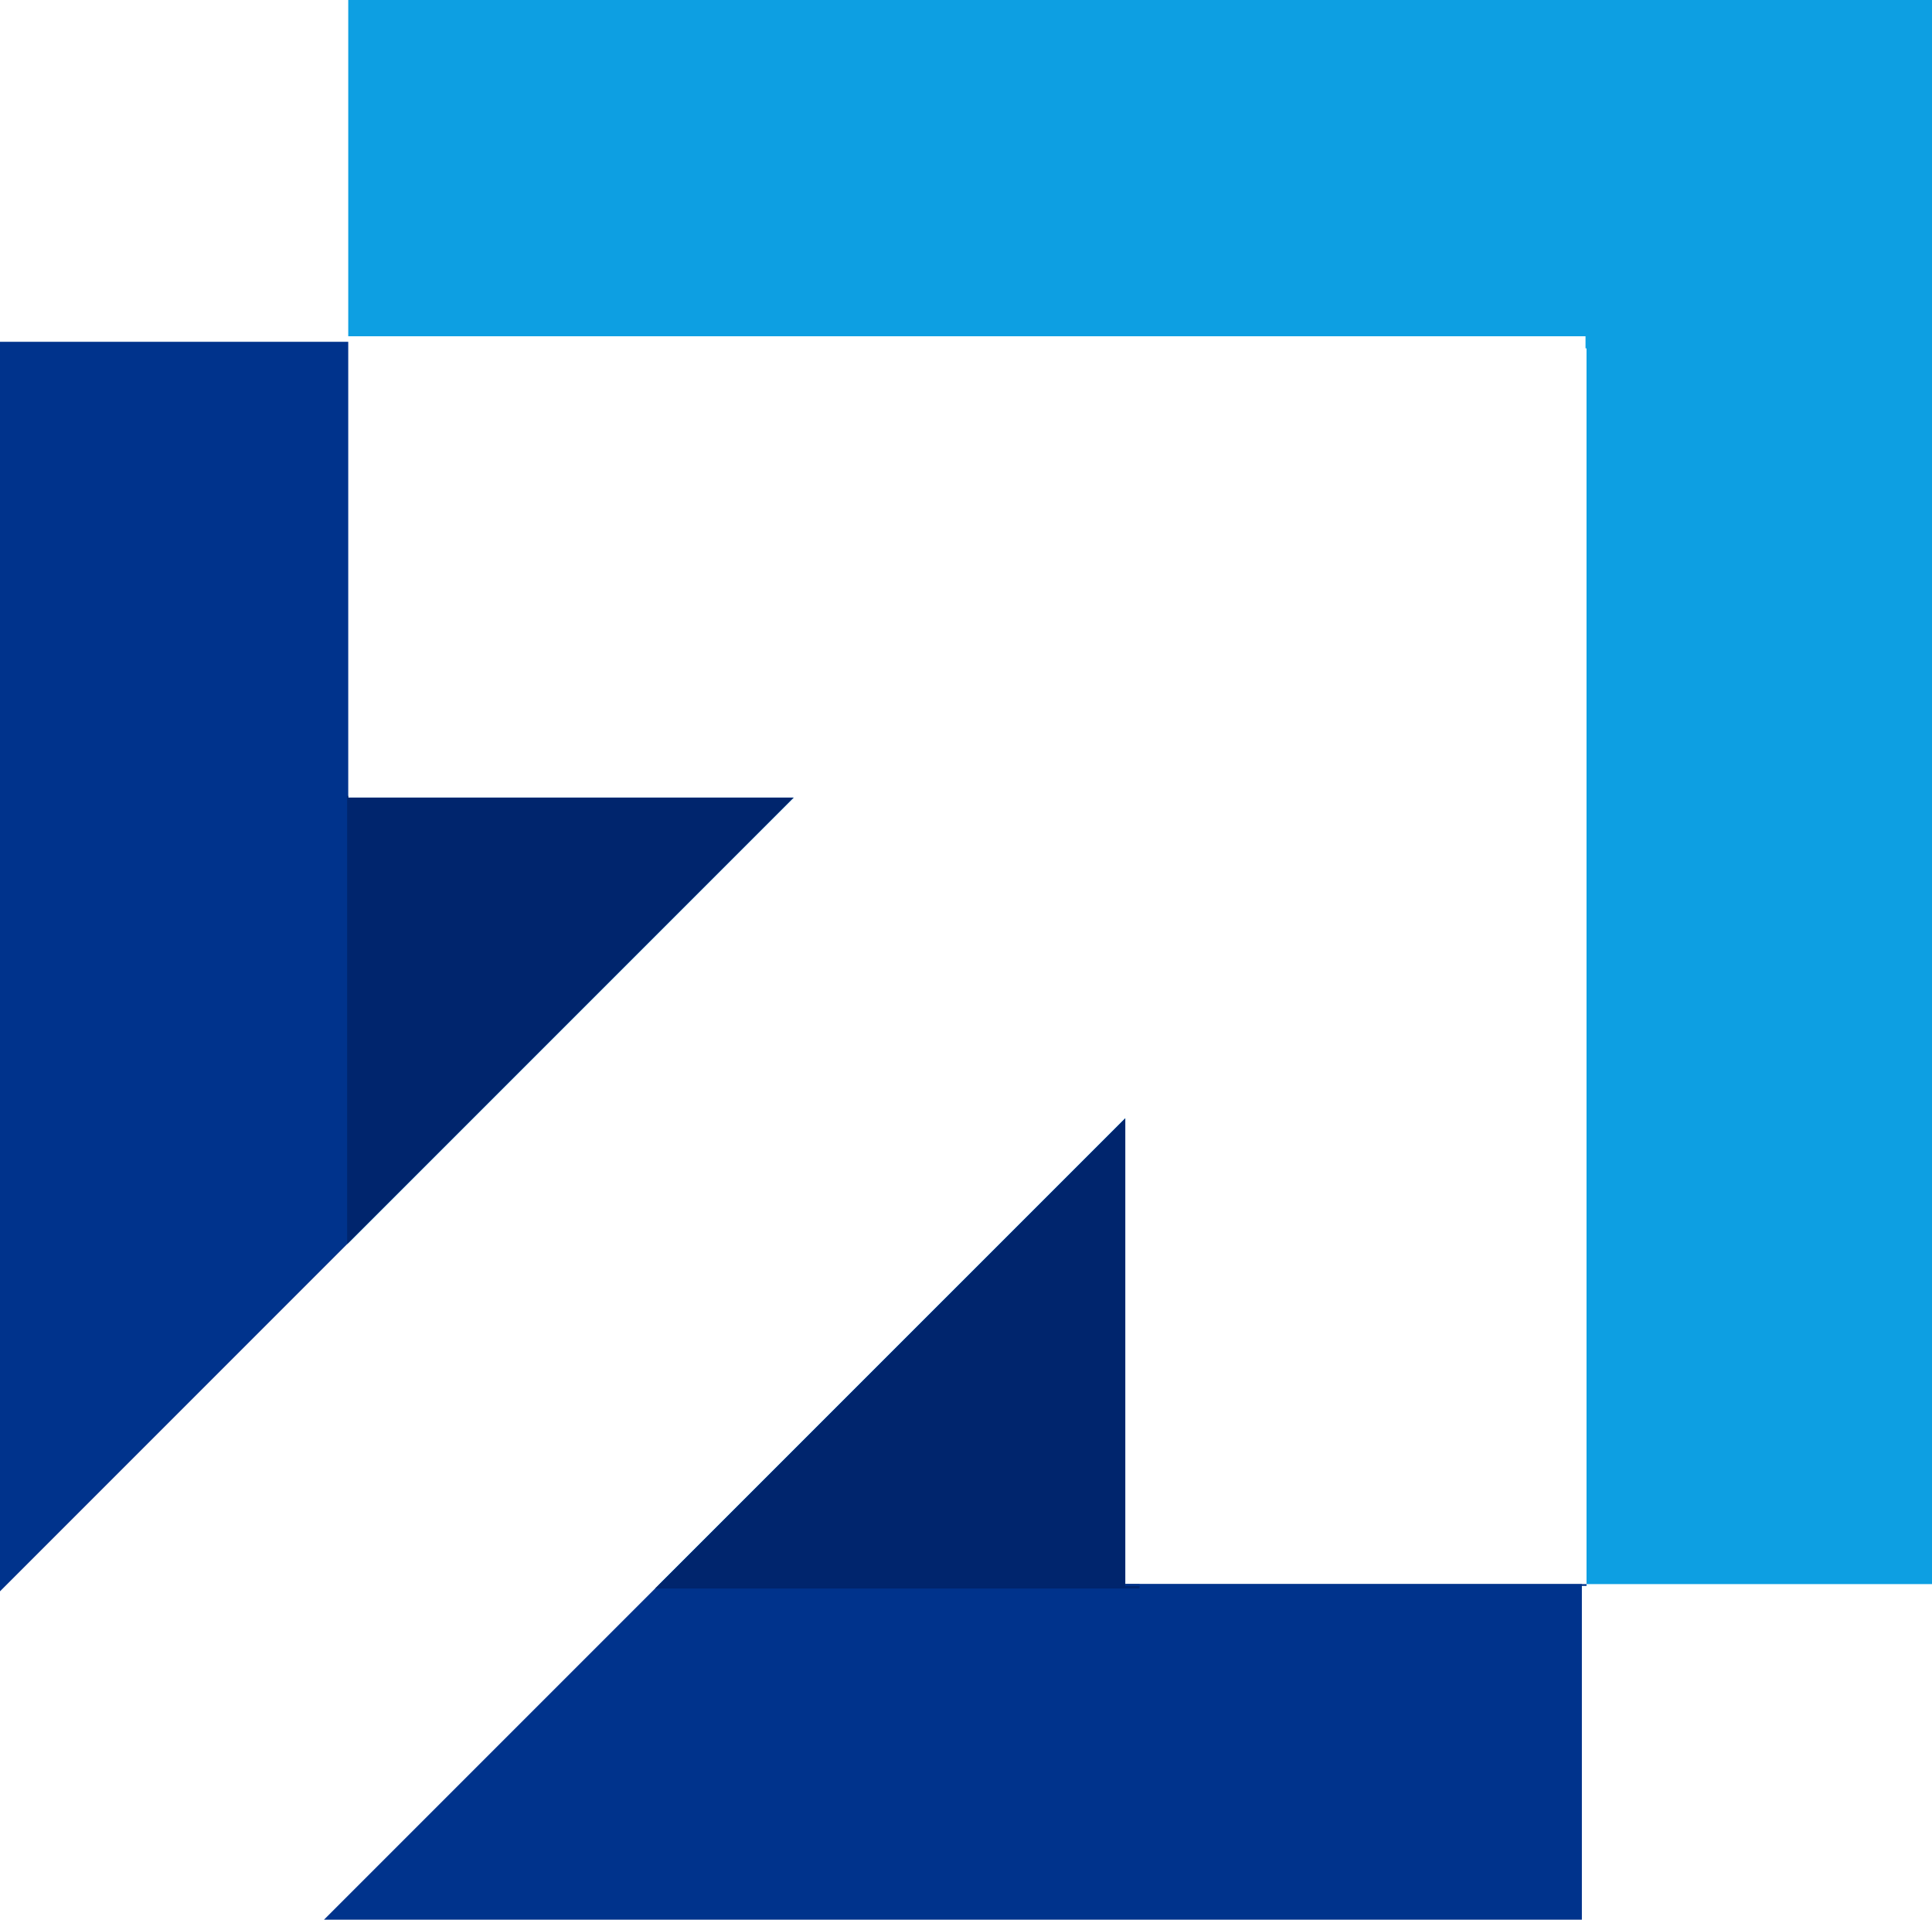
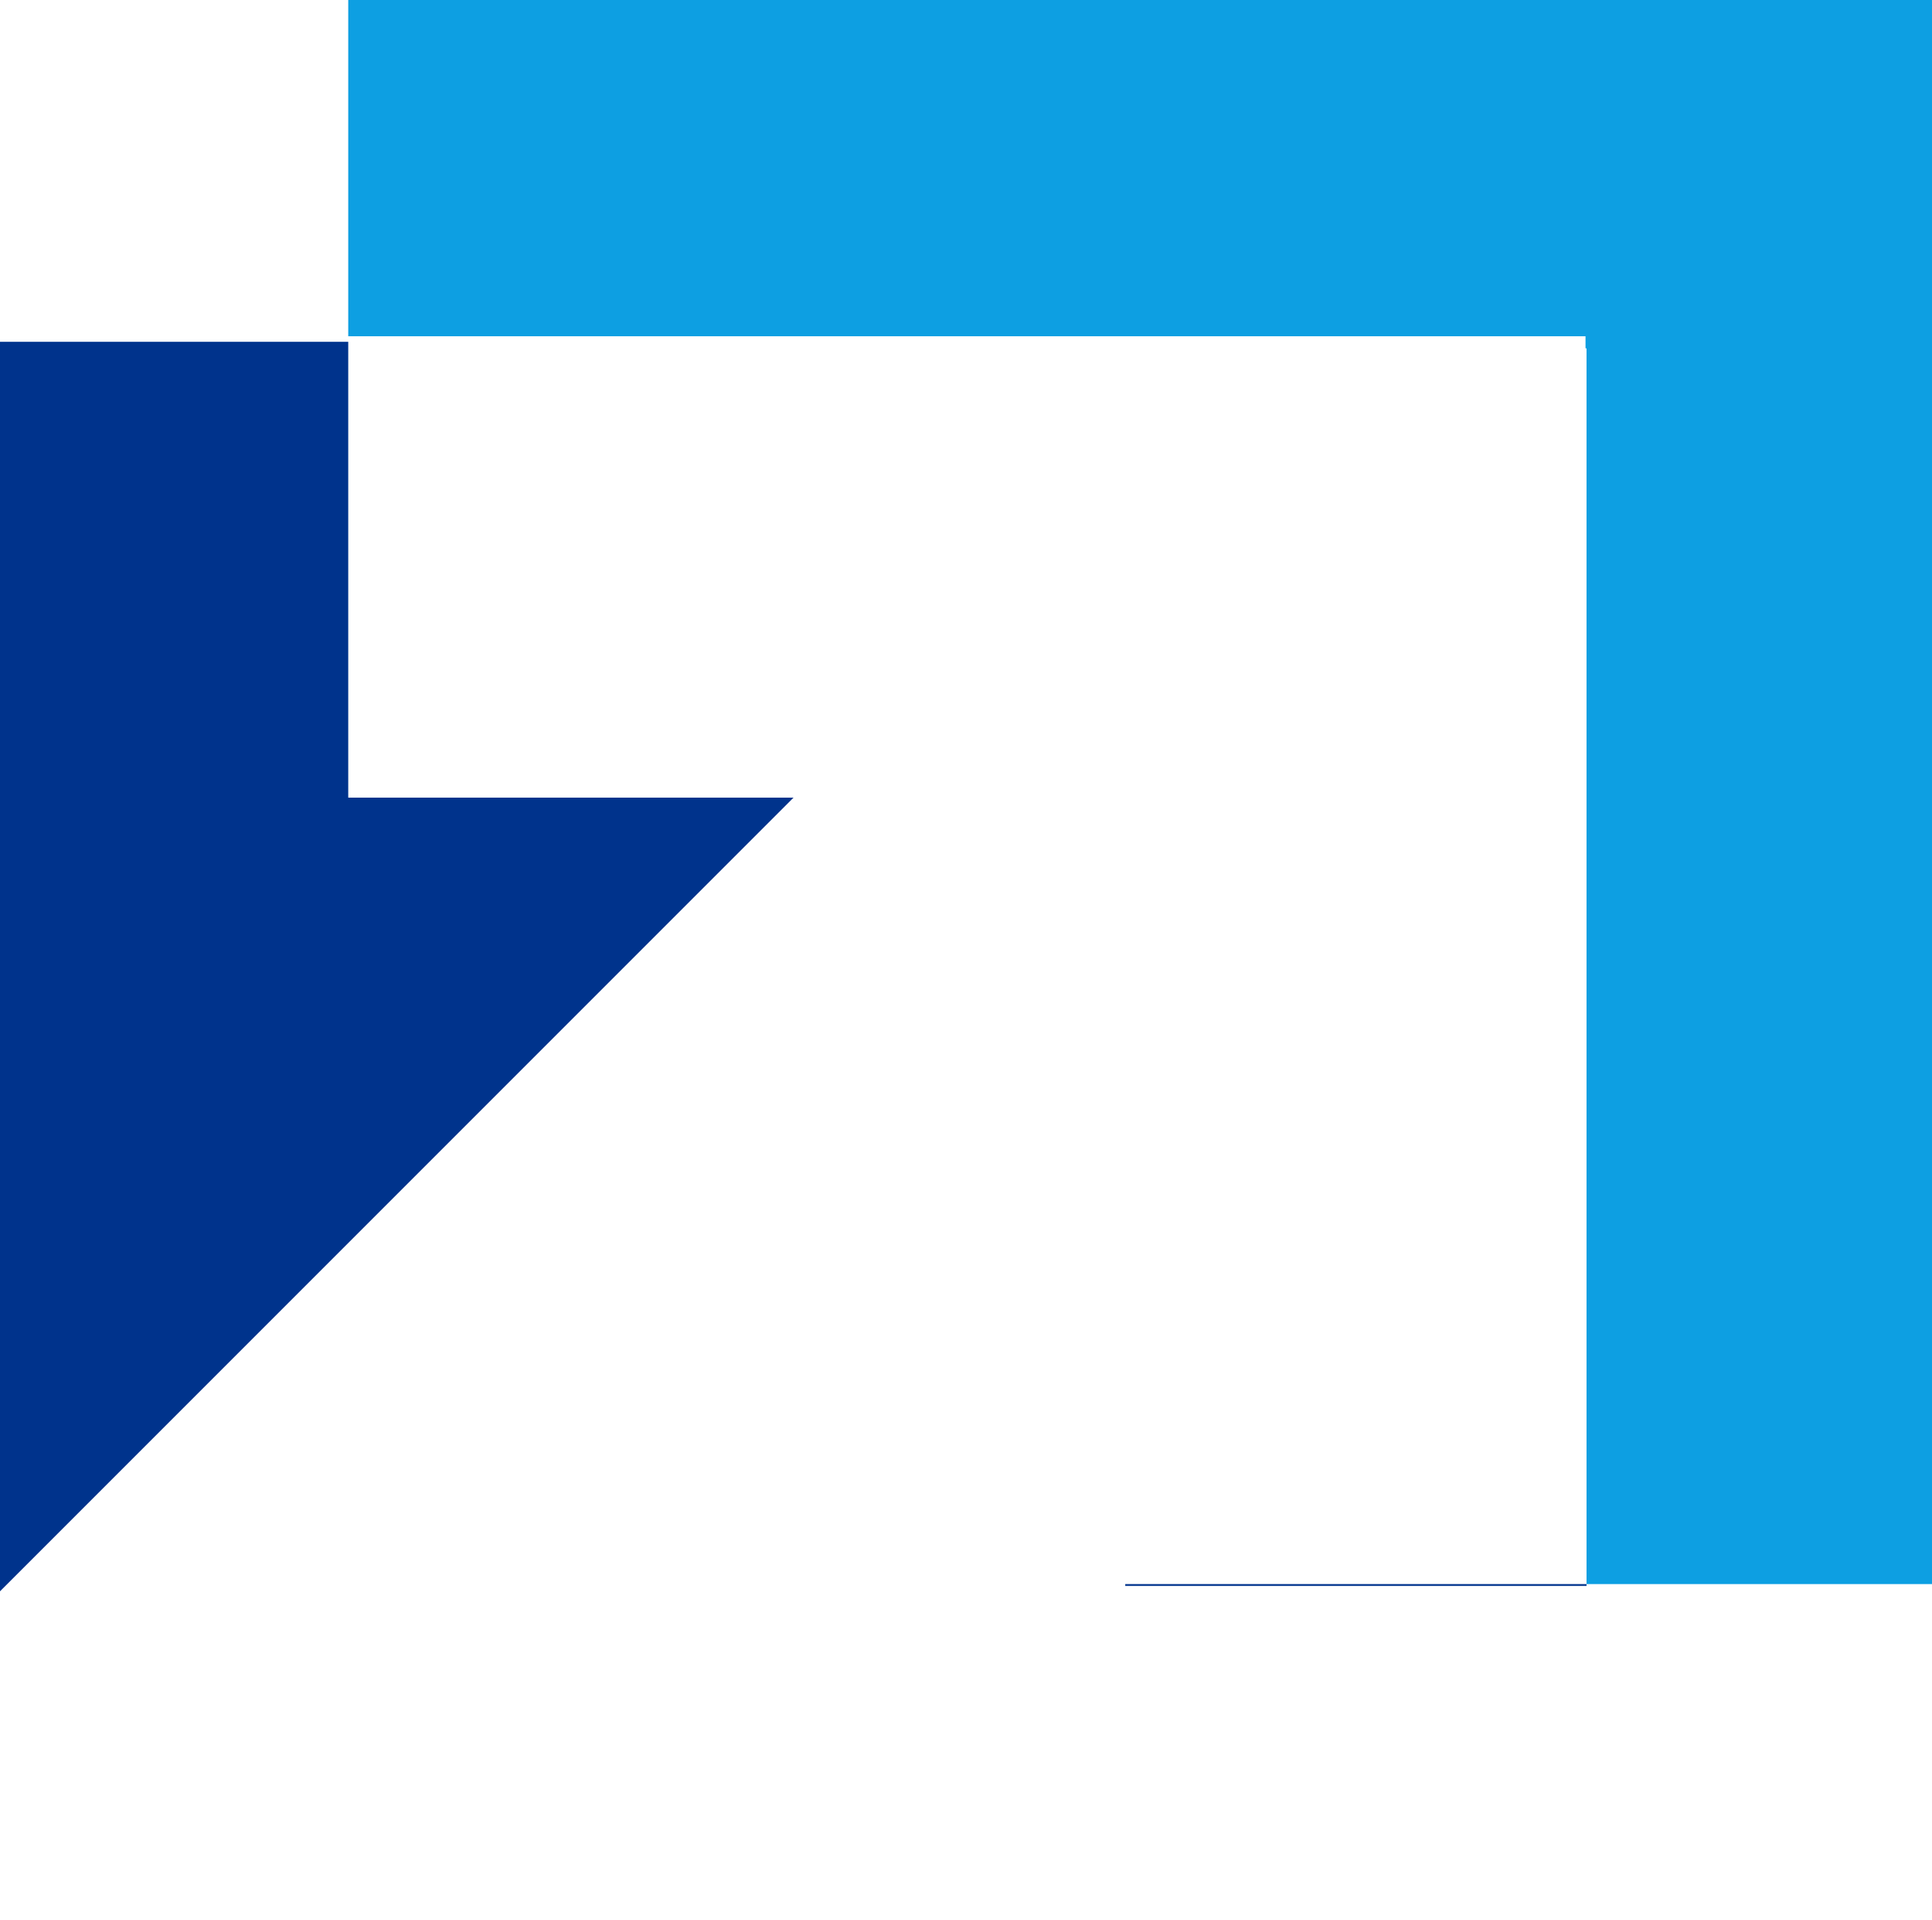
<svg xmlns="http://www.w3.org/2000/svg" data-bbox="0 0 481.11 477.95" viewBox="0 0 481.11 477.95" data-type="color">
  <g>
    <path fill="#00338c" d="M0 396.2V85.1h86.72v113.49h110.89L86.72 309.48 0 396.2z" data-color="1" />
-     <path fill="#00338c" d="M393.92 394.4v83.55H80.68l82.46-82.45 1.1-1.1 115.97-115.95V394.4h113.71z" data-color="1" />
-     <path fill="#0d9fe2" d="M197.61 198.59 86.72 309.48V198.59h110.89z" data-color="2" />
-     <path fill="#0d9fe2" d="M280.21 278.45V394.4H164.24l115.97-115.95z" data-color="2" />
    <path fill="#0d9fe2" d="M481.11 0v394.4h-86.03V86.73h-.25v-3.01H86.72V0h394.39z" data-color="2" />
-     <path fill="#00256d" d="M197.61 198.59 86.72 309.48l-.28.28V198.17h.28v.42h110.89z" data-color="3" />
-     <path fill="#00256d" d="M283.77 394.4v1.1H163.14l1.1-1.1 115.97-115.95V394.4h3.56z" data-color="3" />
    <path fill="#00338c" d="M395.08 394.4v.45H280.21v-.45h114.87z" data-color="1" />
  </g>
</svg>